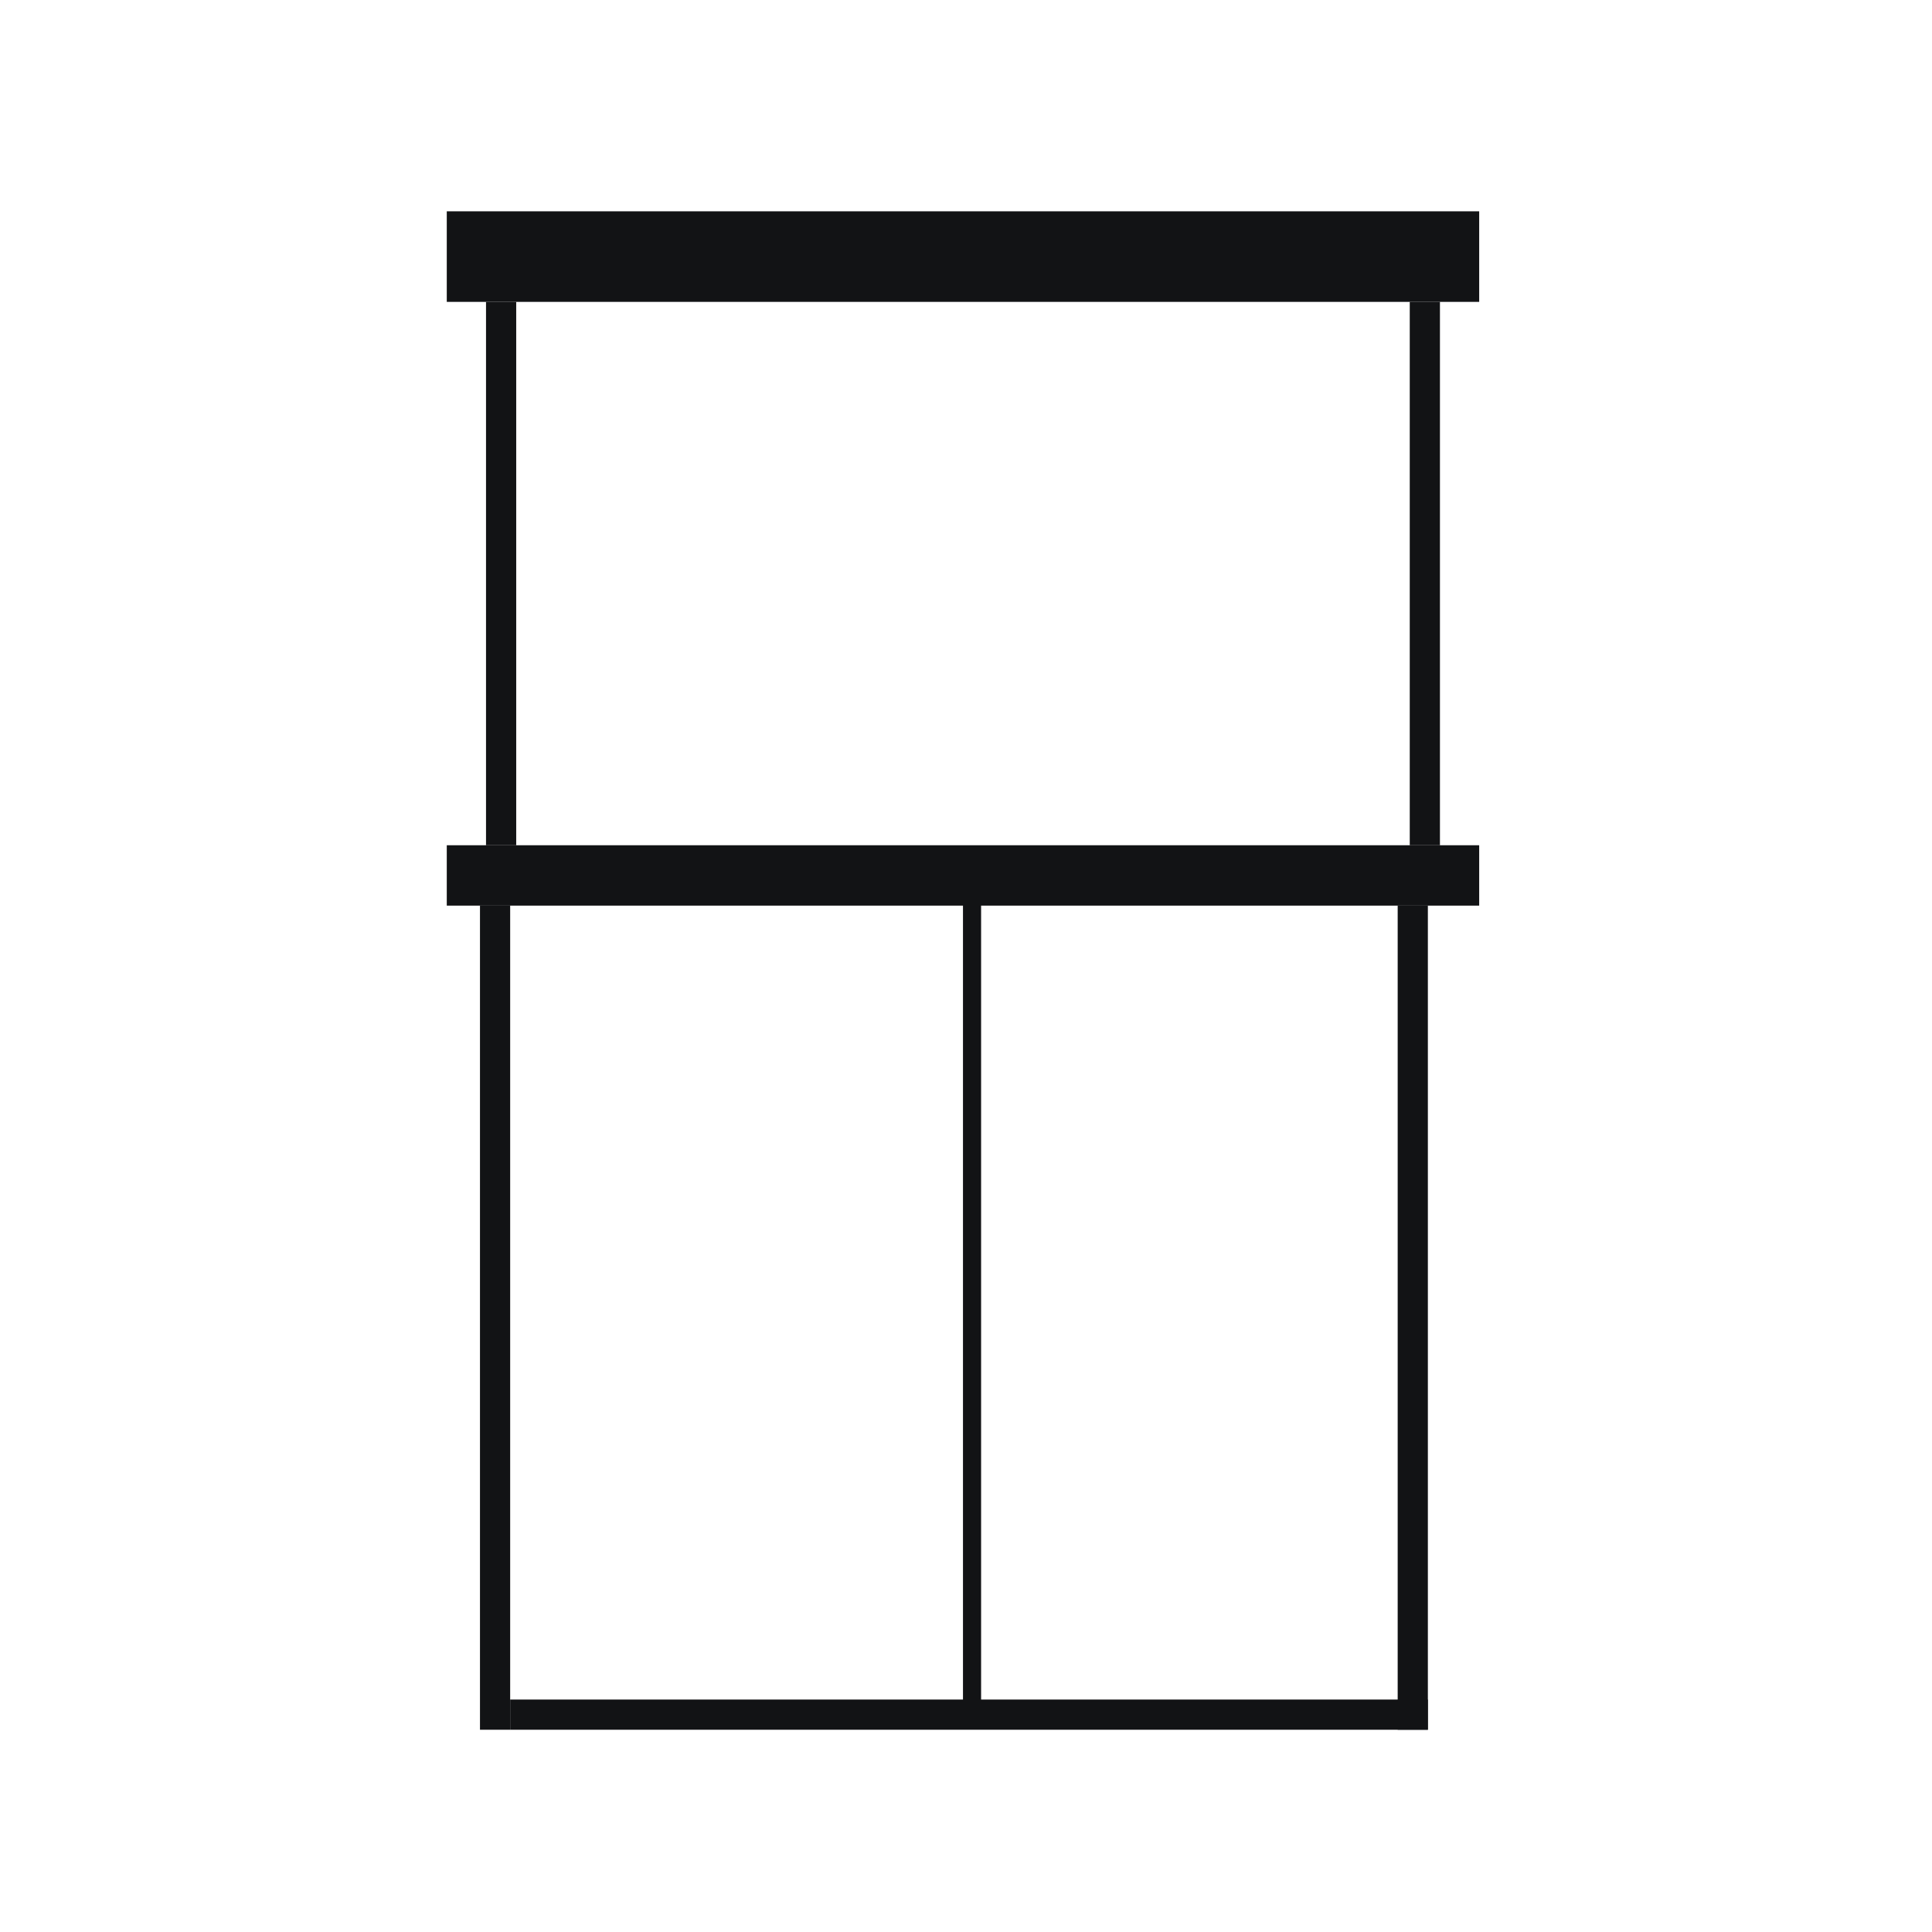
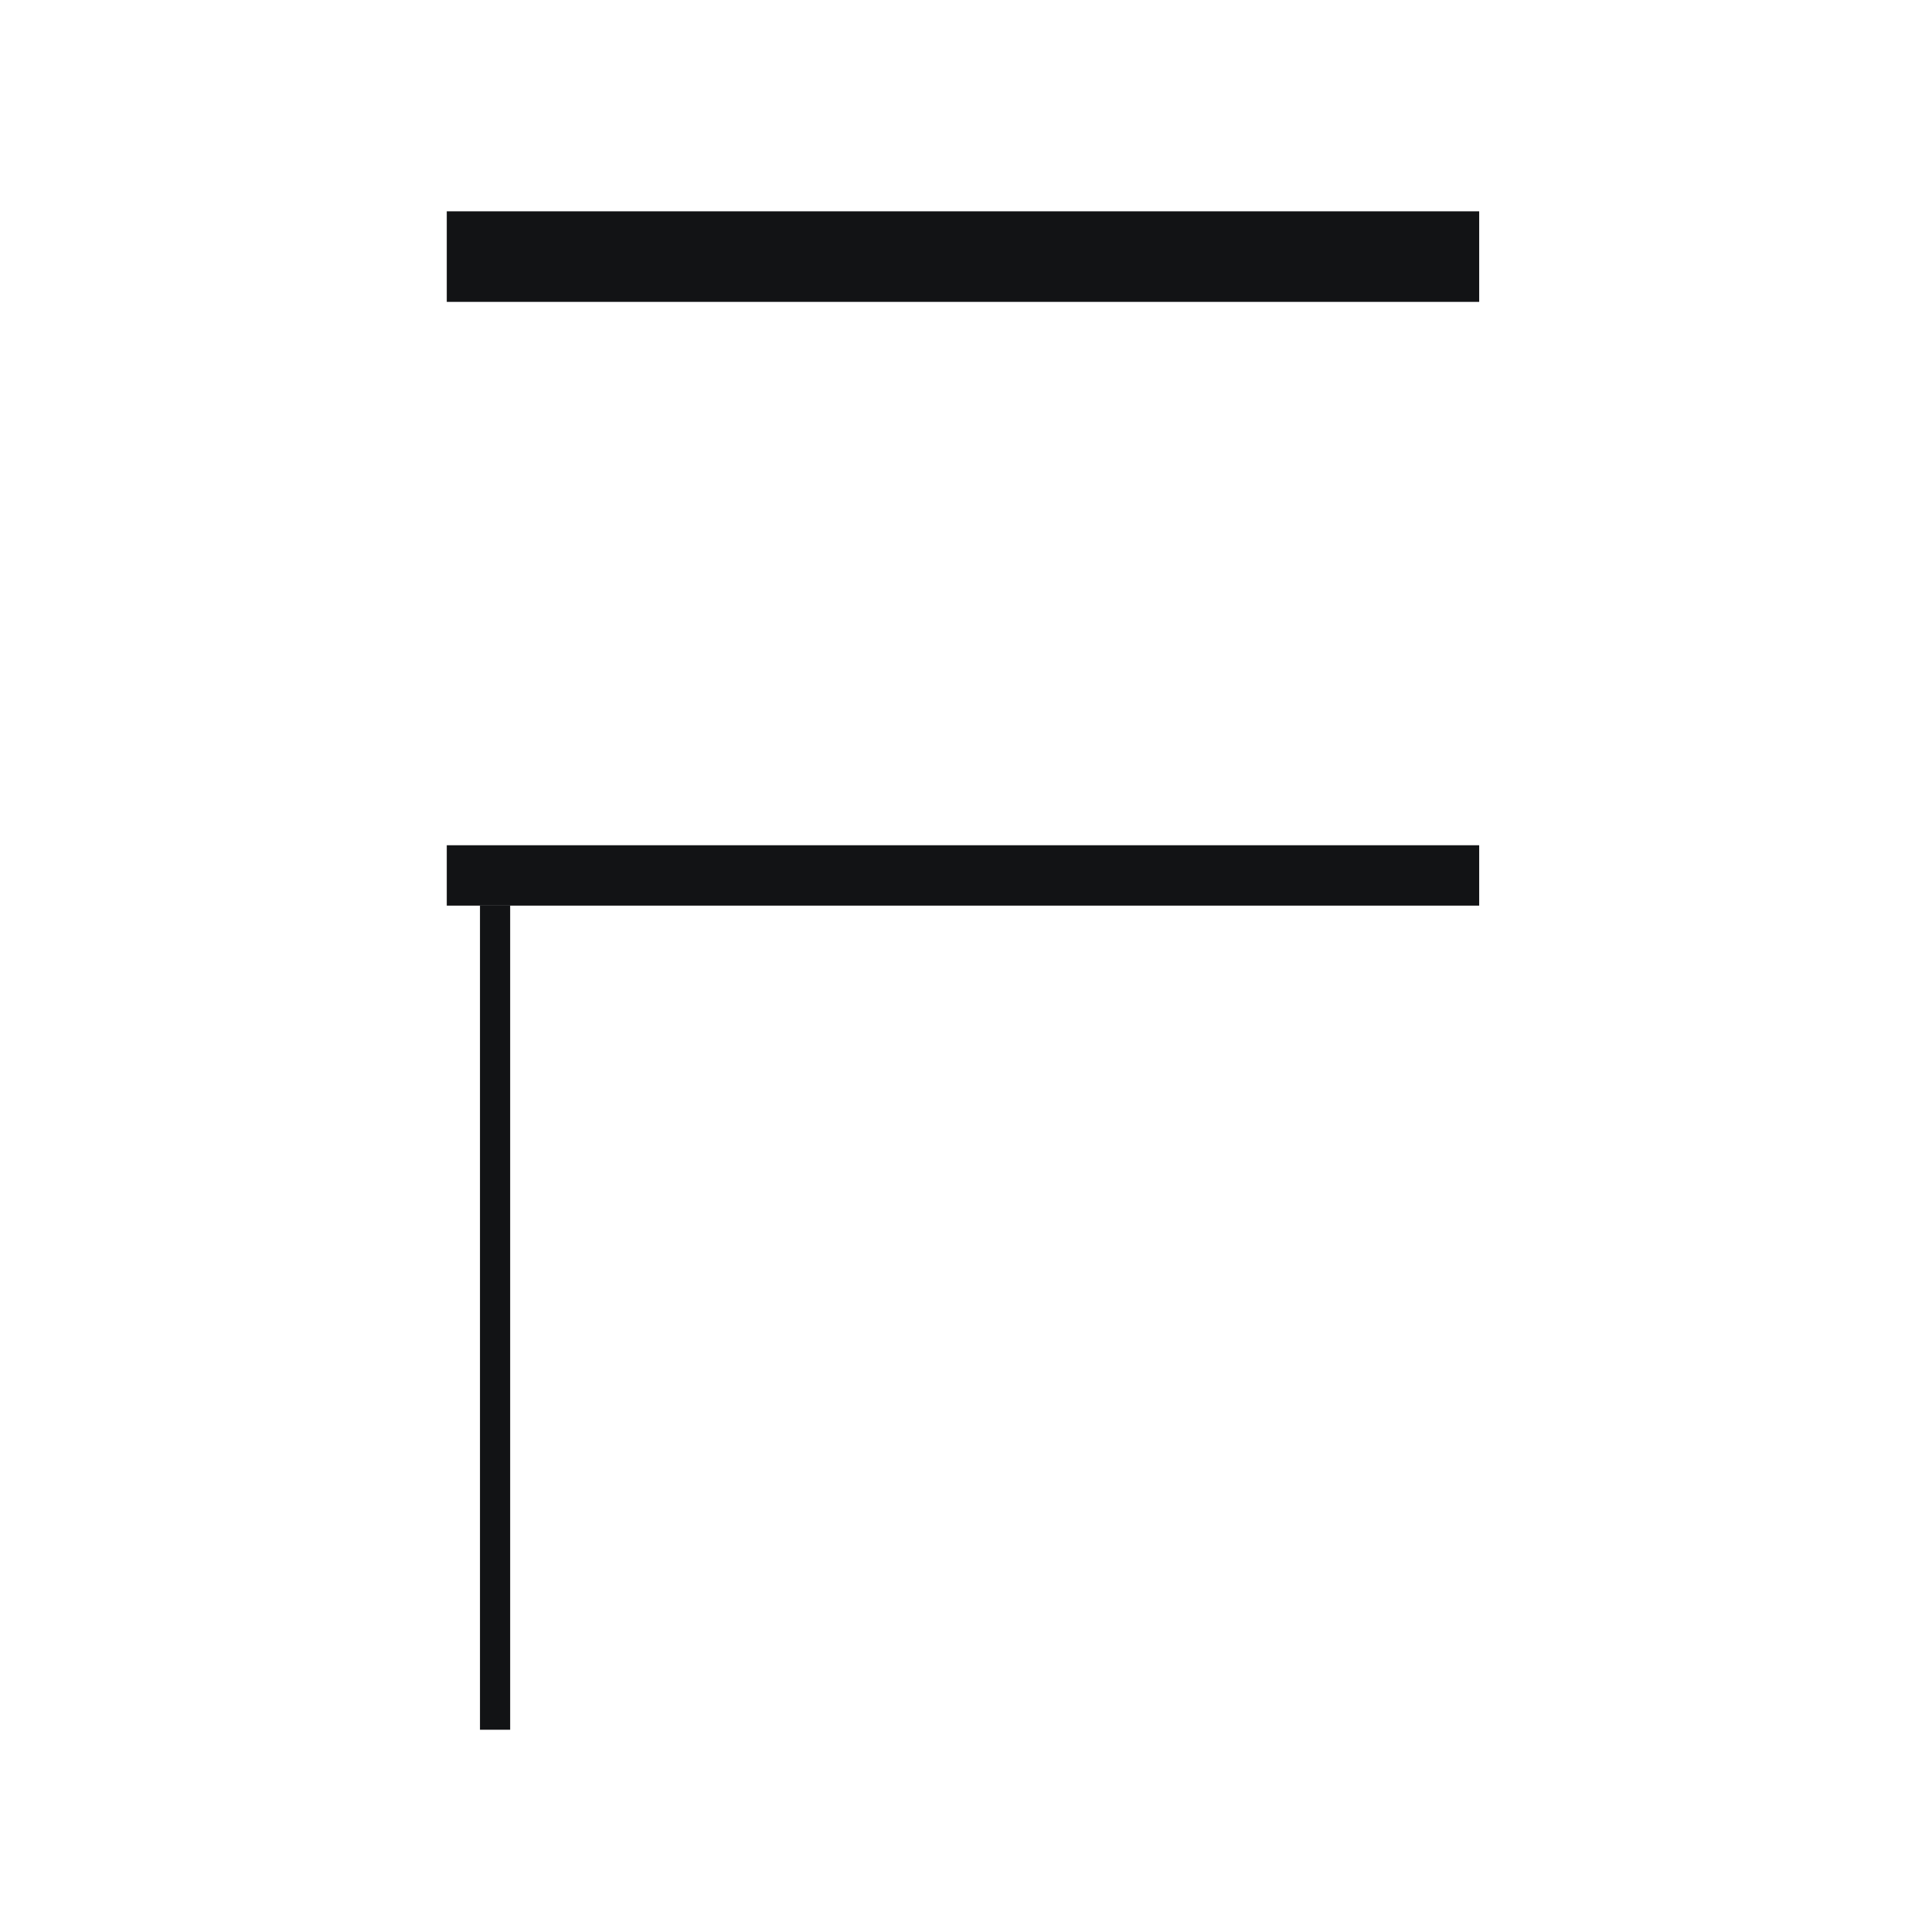
<svg xmlns="http://www.w3.org/2000/svg" version="1.1" viewBox="0 0 64 64">
  <defs>
    <style>
      .cls-1 {
        fill-rule: evenodd;
      }

      .cls-1, .cls-2 {
        fill: #121315;
      }
    </style>
  </defs>
  <g>
    <g id="Ebene_1">
      <polyline class="cls-1" points="47.7 30 14.8 30 14.8 28 49 28 49 30 47.7 30" />
      <rect class="cls-2" x="14.8" y="7" width="34.2" height="3" />
-       <rect class="cls-2" x="46.7" y="10" width="1" height="18" />
-       <rect class="cls-2" x="16.1" y="10" width="1" height="18" />
      <rect class="cls-2" x="15.9" y="30" width="1" height="27.3" />
-       <rect class="cls-2" x="46.3" y="30" width="1" height="27.3" />
-       <rect class="cls-2" x="16.9" y="56.3" width="30.4" height="1" />
-       <rect class="cls-2" x="31.9" y="29.9" width=".6" height="26.5" />
    </g>
  </g>
</svg>